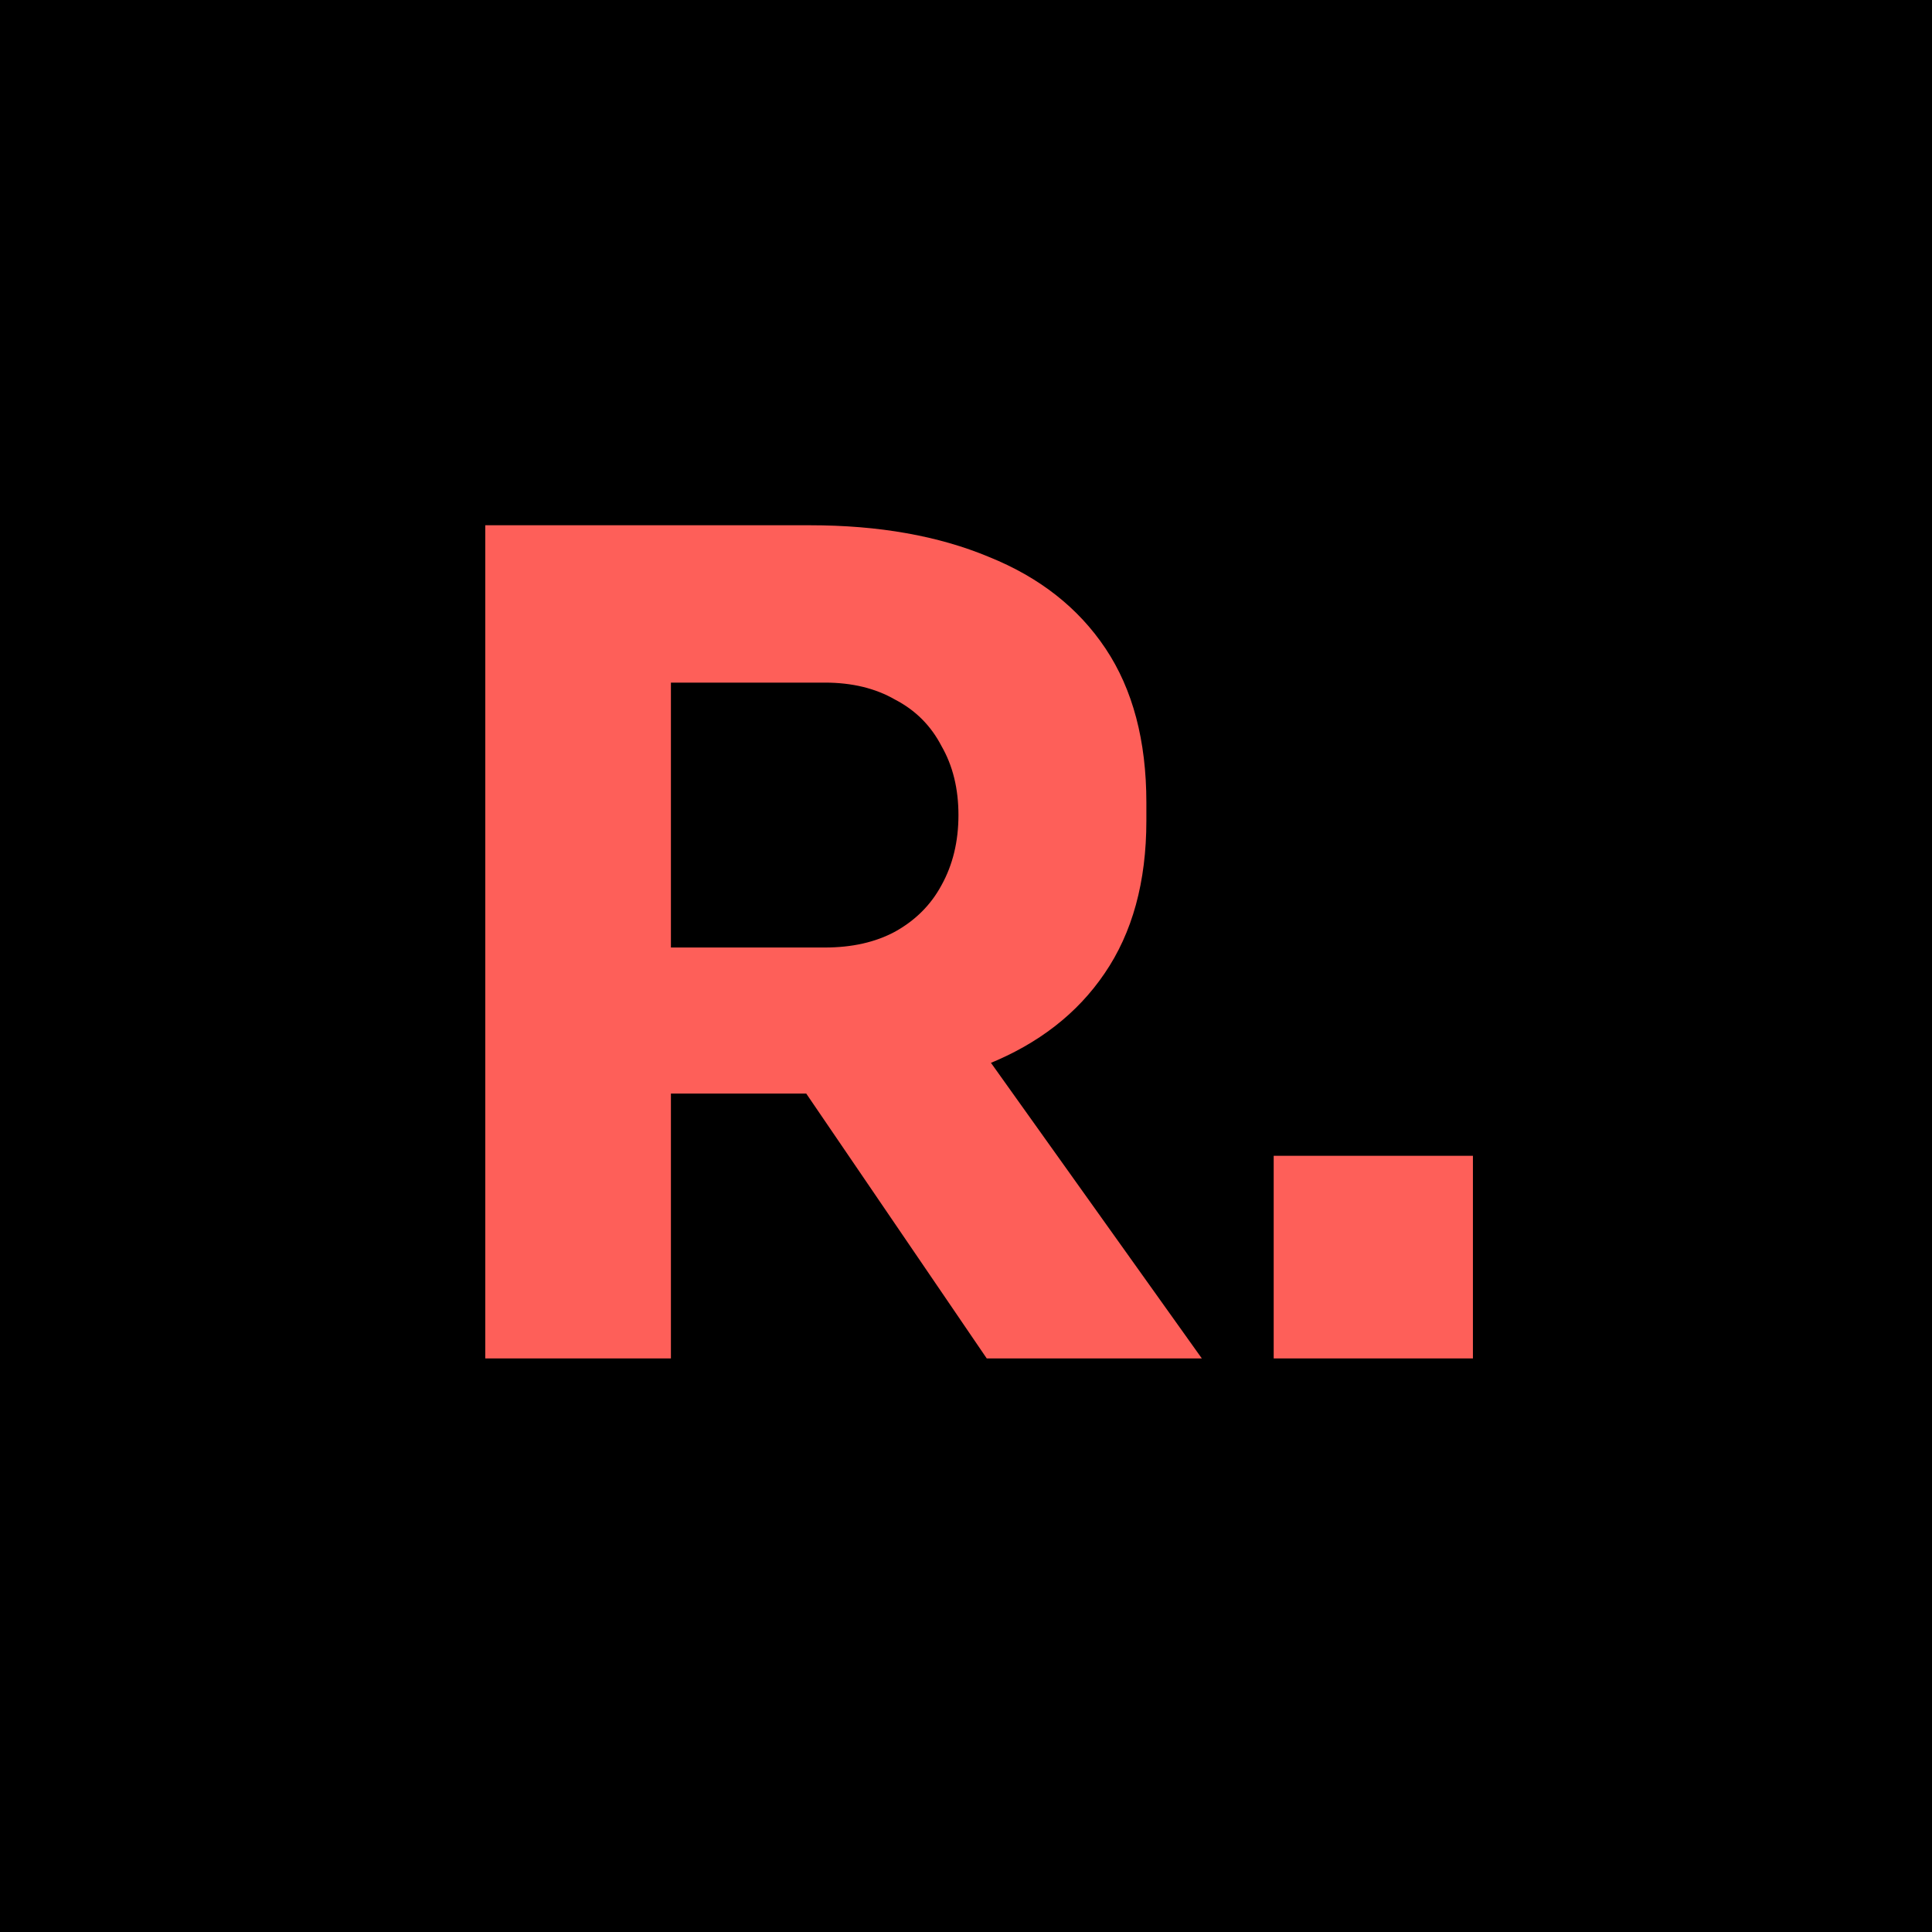
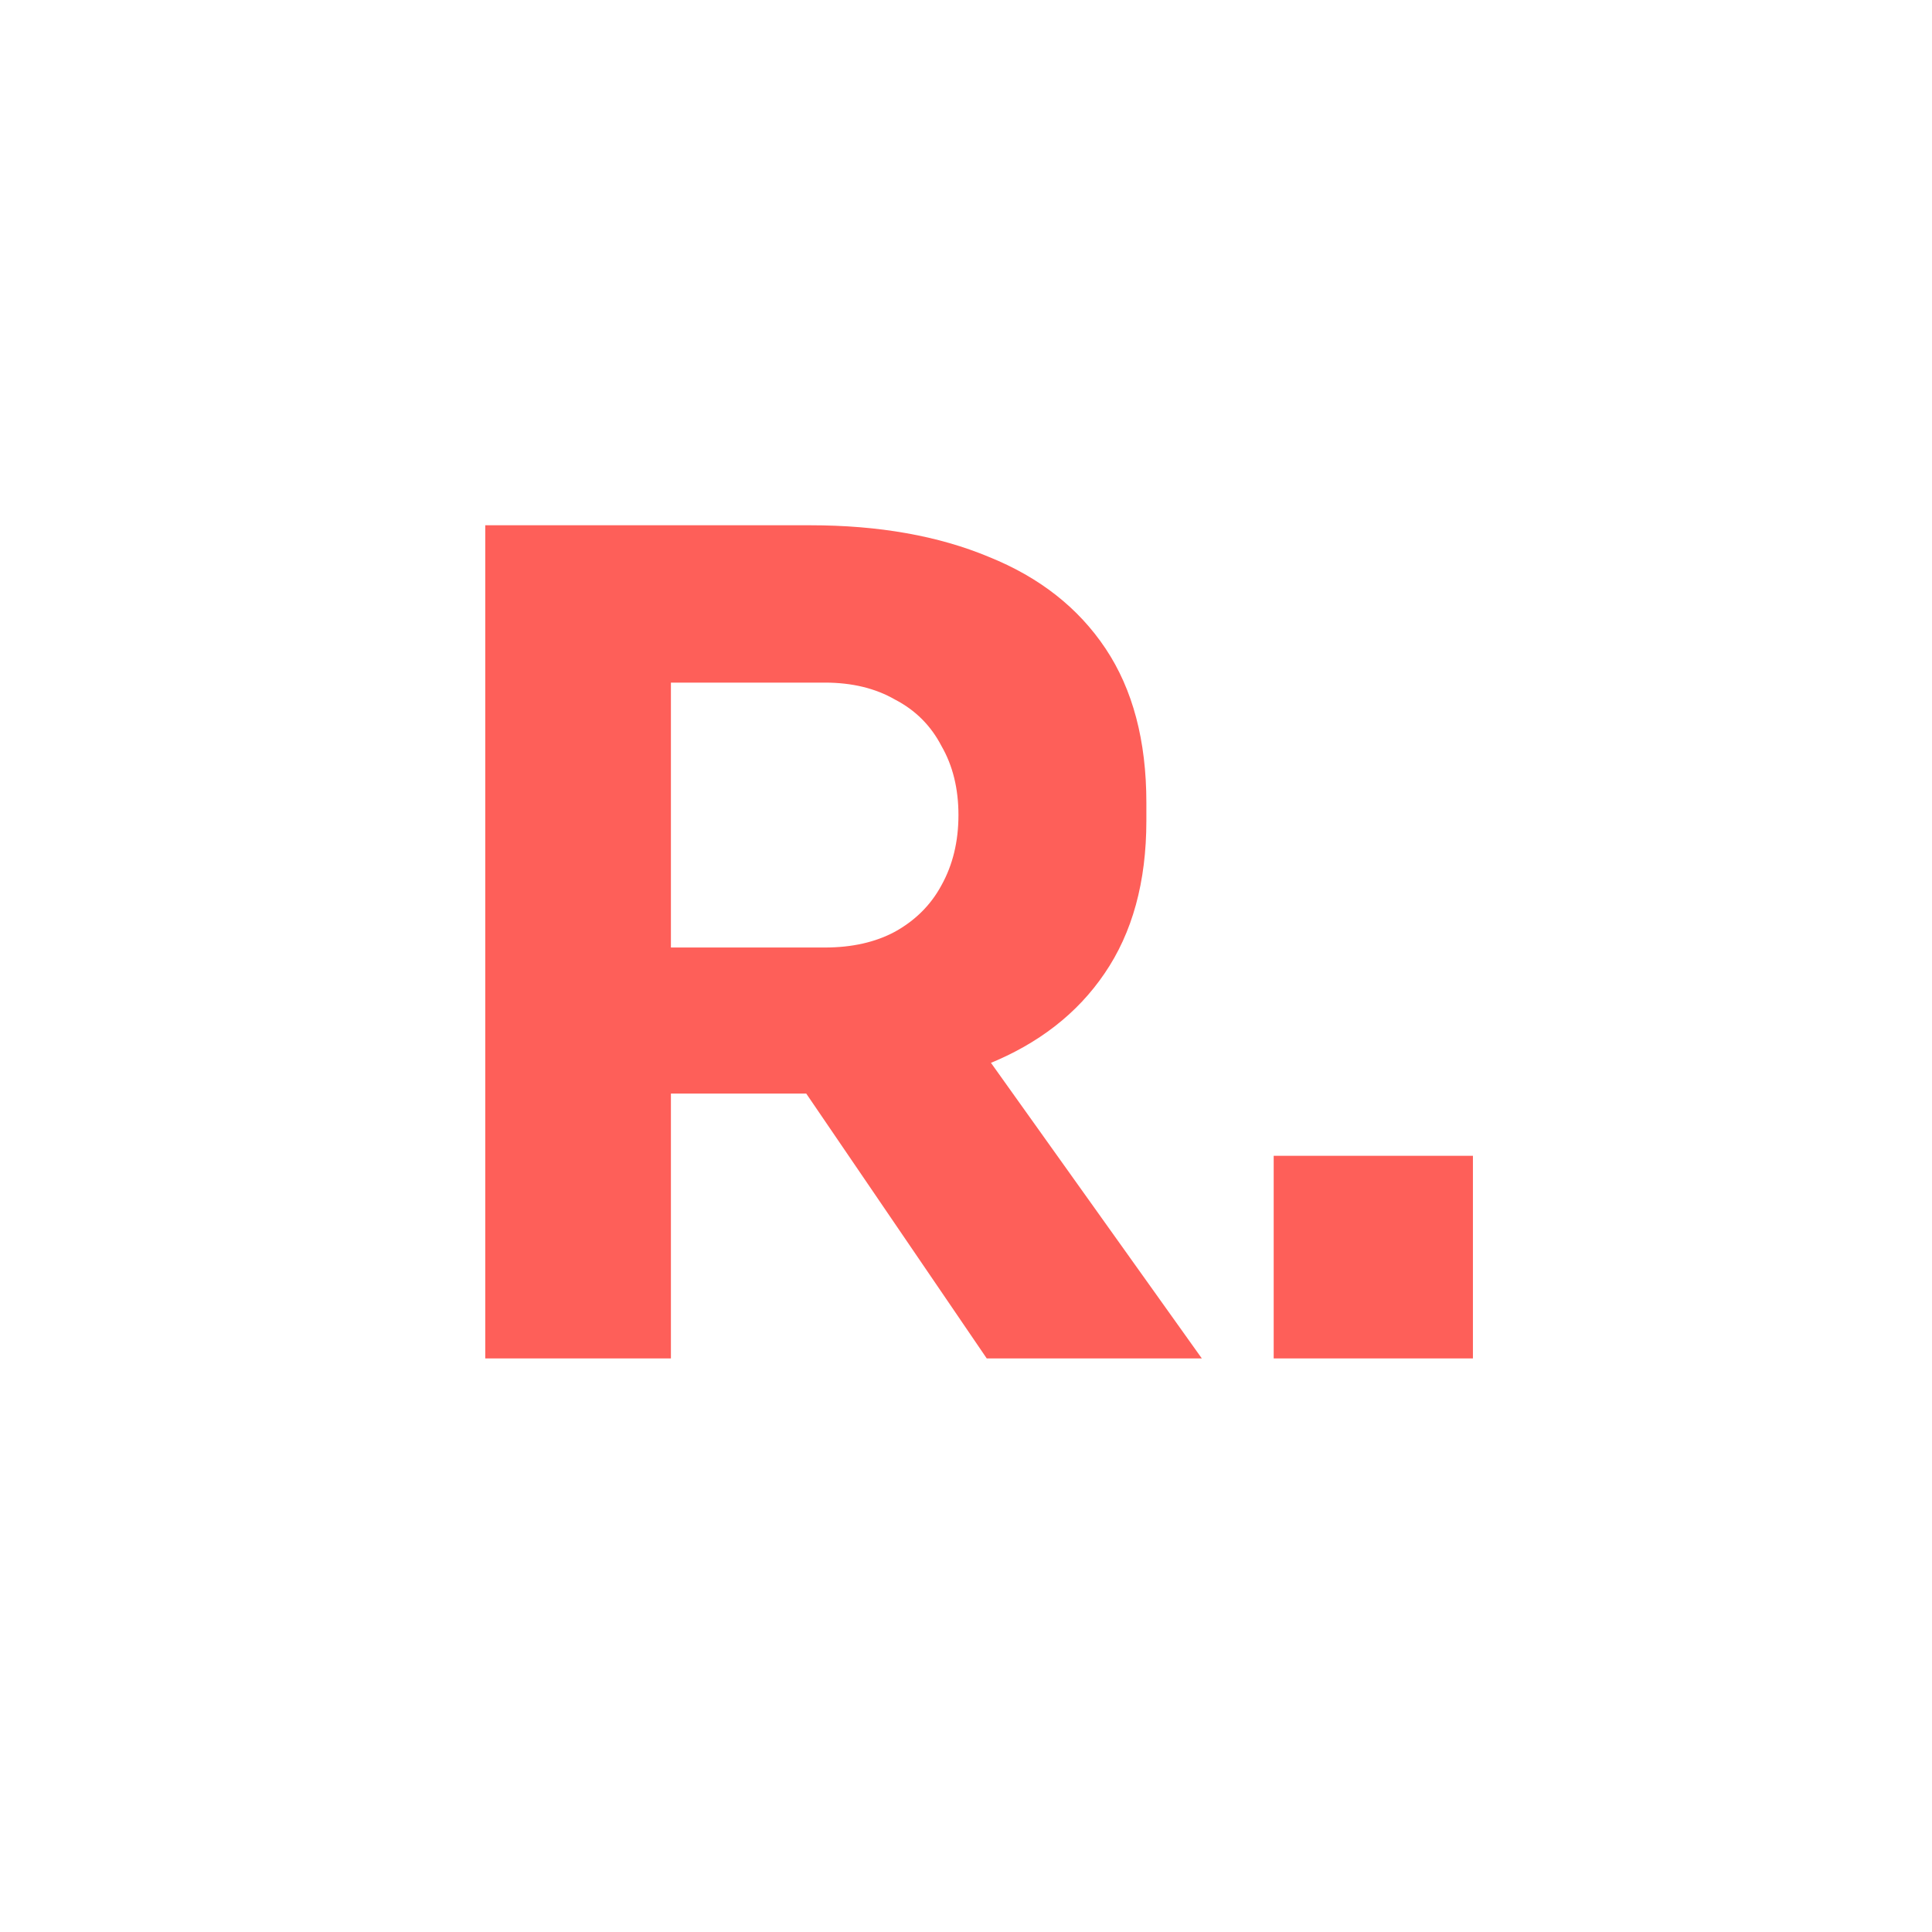
<svg xmlns="http://www.w3.org/2000/svg" width="256" height="256" viewBox="0 0 256 256" fill="none">
-   <rect width="256" height="256" fill="black" />
  <path d="M64.3 180V69.6H88.9V180H64.3ZM130.75 180L98.65 132.9H125.65L159.25 180H130.75ZM82.3 144.9V125.55H109.3C112.9 125.55 116 124.85 118.6 123.45C121.3 121.95 123.35 119.9 124.75 117.3C126.25 114.6 127 111.5 127 108C127 104.5 126.25 101.45 124.75 98.85C123.35 96.15 121.3 94.1 118.6 92.7C116 91.2 112.9 90.45 109.3 90.45H82.3V69.6H107.35C116.45 69.6 124.35 71 131.05 73.8C137.75 76.5 142.9 80.55 146.5 85.95C150.1 91.35 151.9 98.15 151.9 106.35V108.75C151.9 116.85 150.05 123.6 146.35 129C142.75 134.3 137.6 138.3 130.9 141C124.3 143.6 116.45 144.9 107.35 144.9H82.3ZM168.77 180V153.15H195.17V180H168.77Z" fill="#FE5F59" />
</svg>